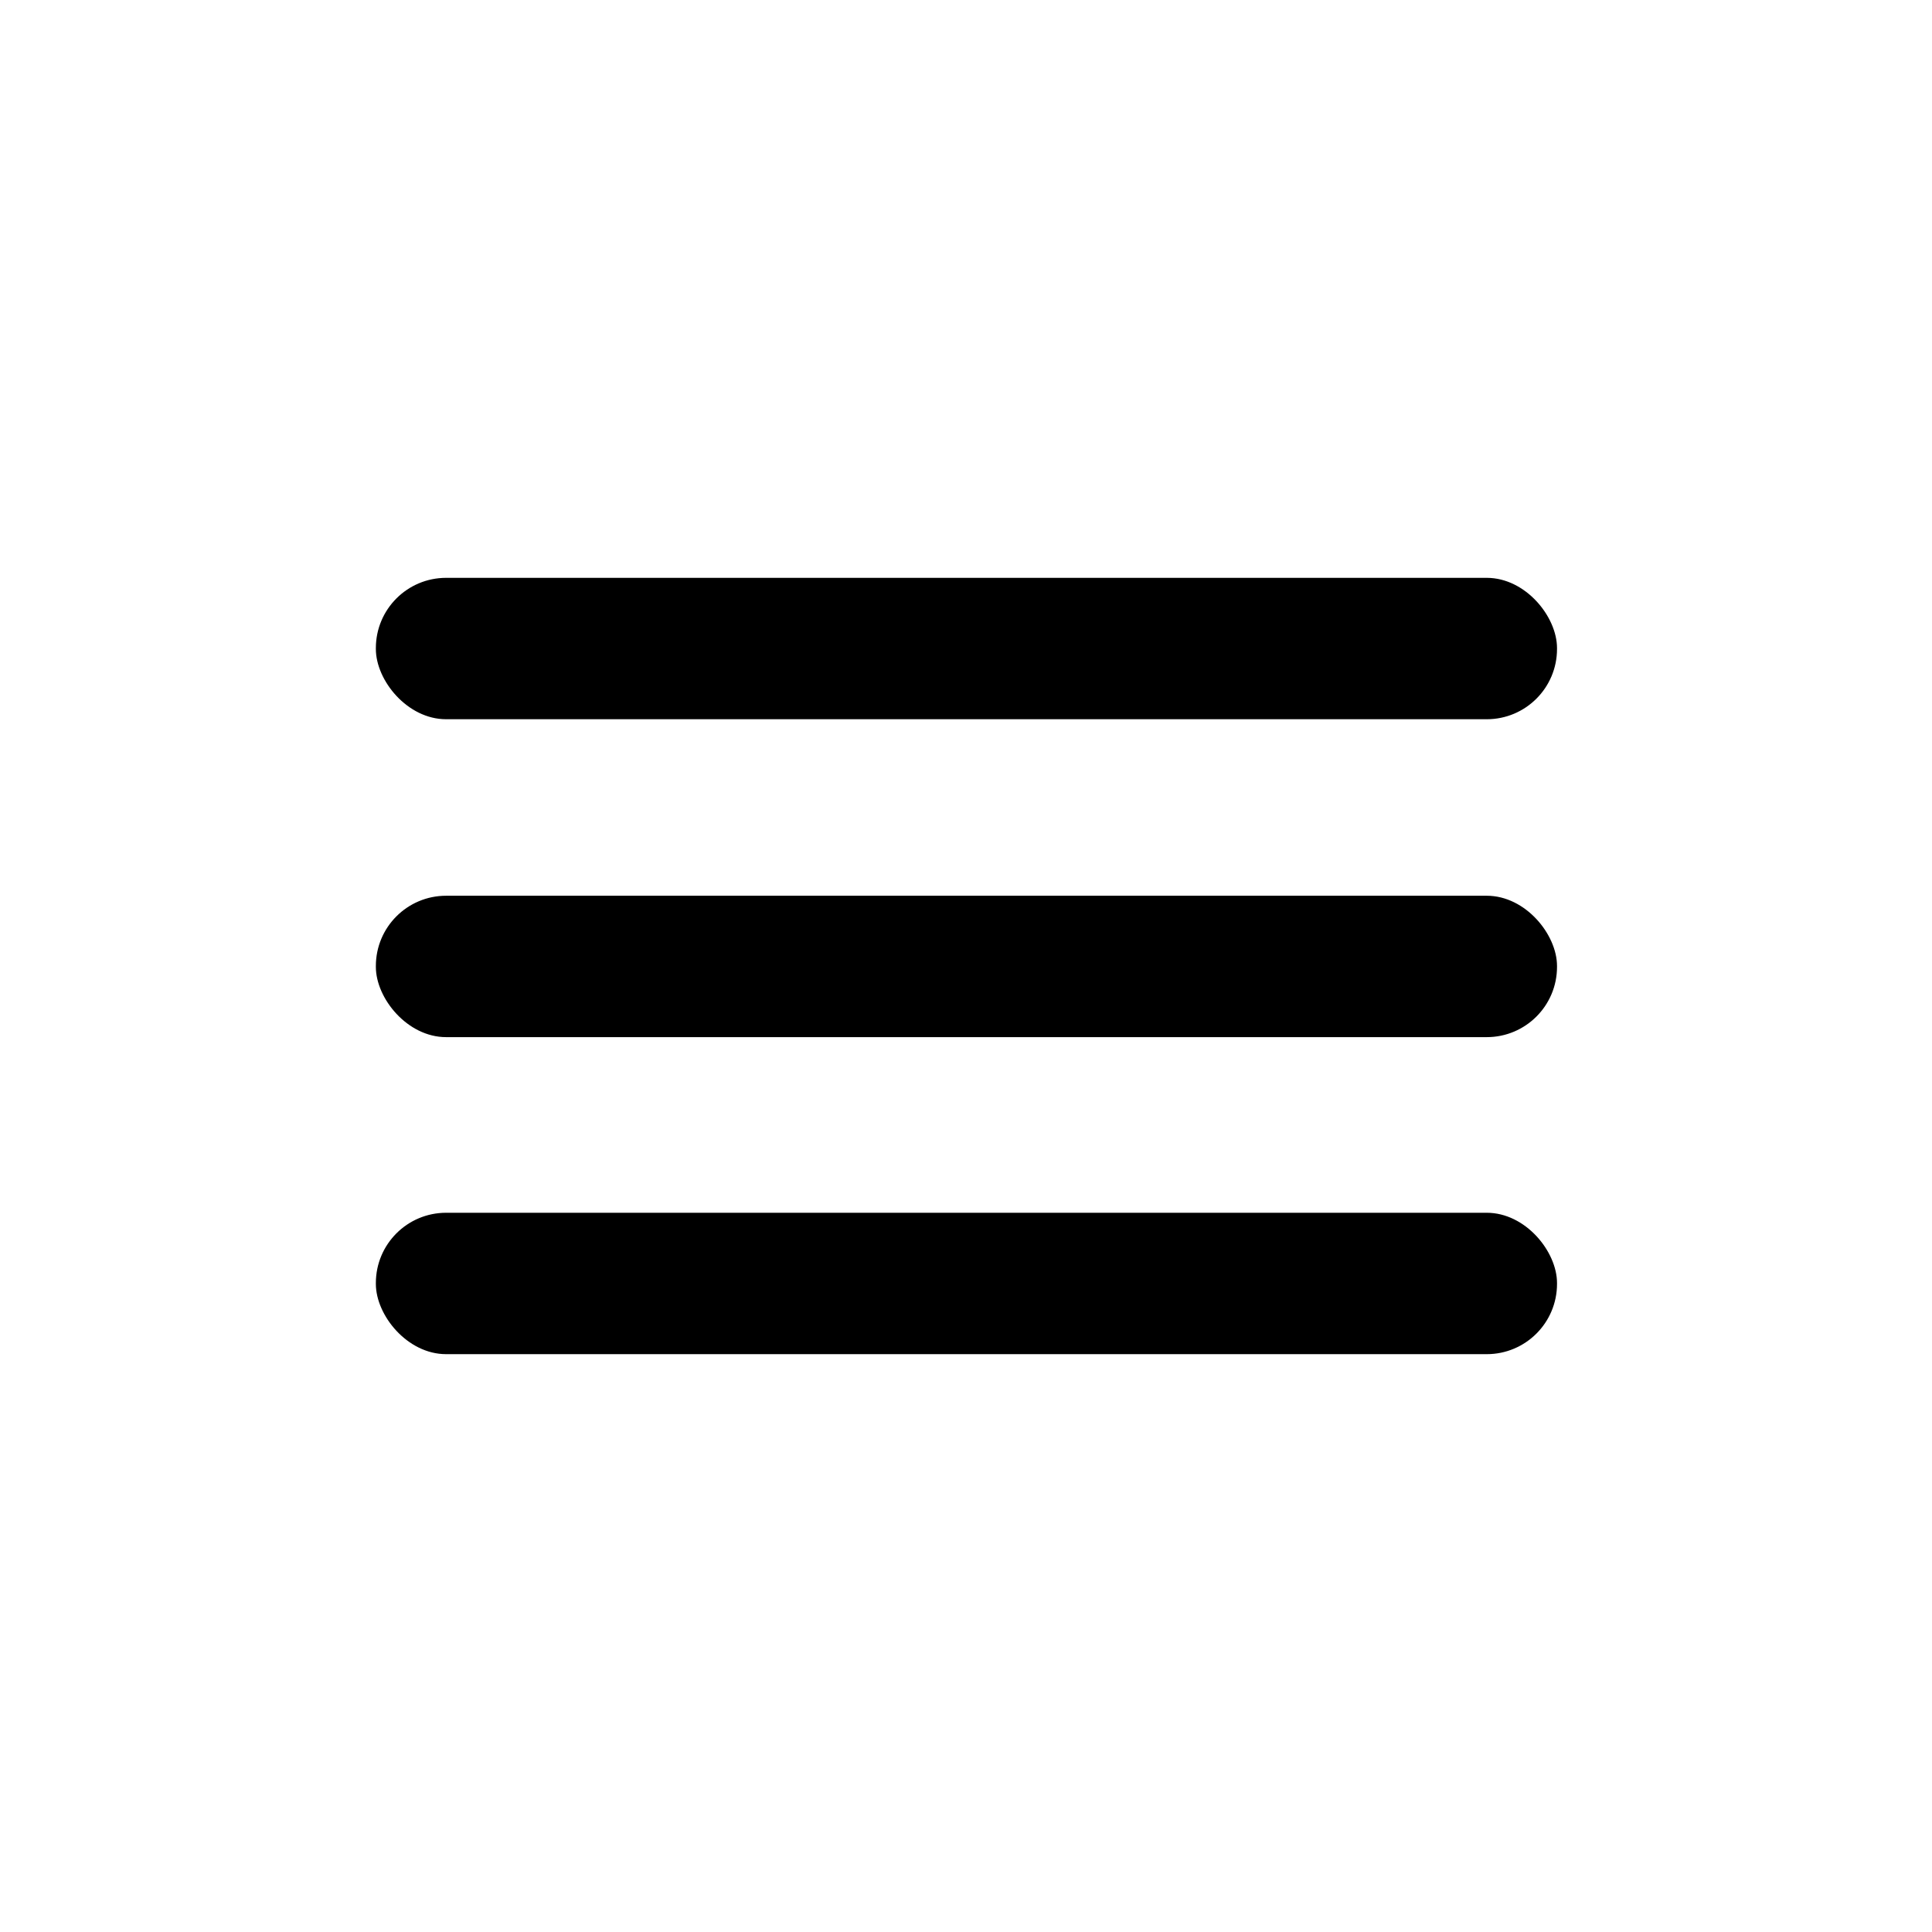
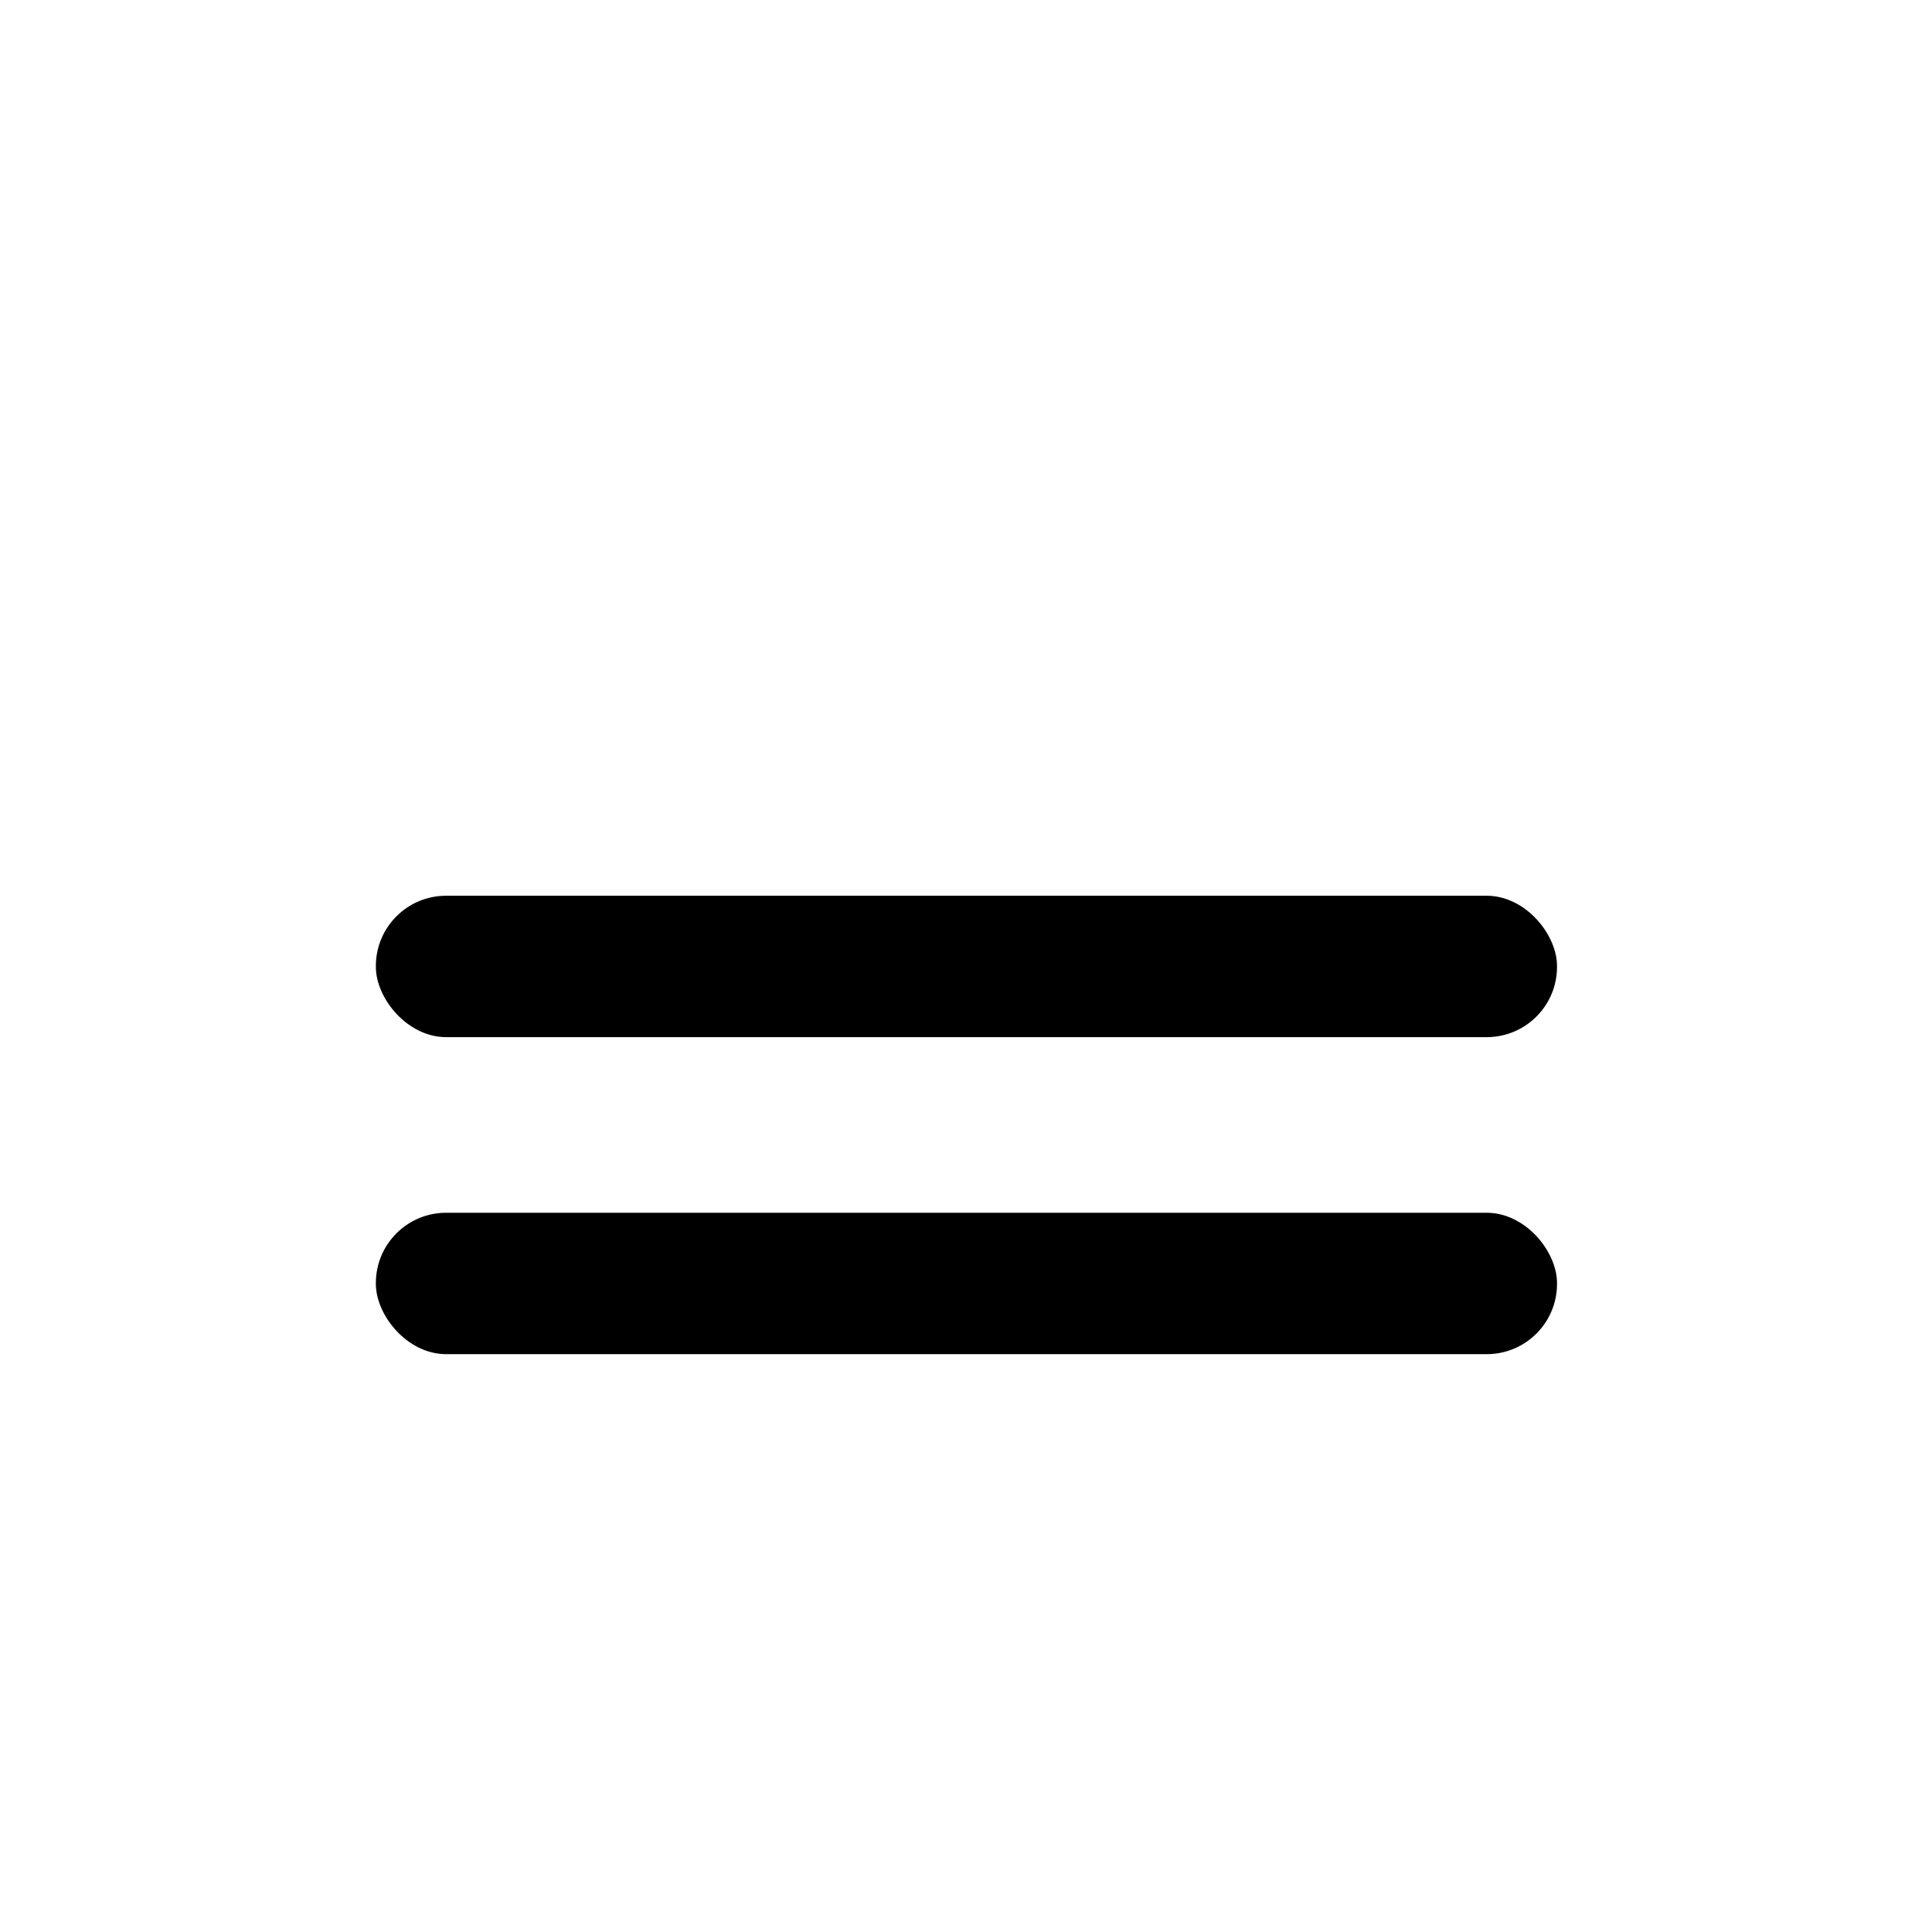
<svg xmlns="http://www.w3.org/2000/svg" id="Layer_1" data-name="Layer 1" viewBox="0 0 22 22">
-   <rect x="4.28" y="6.58" width="13.45" height="1.61" rx="0.8" />
  <rect x="4.28" y="10.2" width="13.45" height="1.61" rx="0.8" />
  <rect x="4.28" y="13.81" width="13.45" height="1.61" rx="0.8" />
</svg>